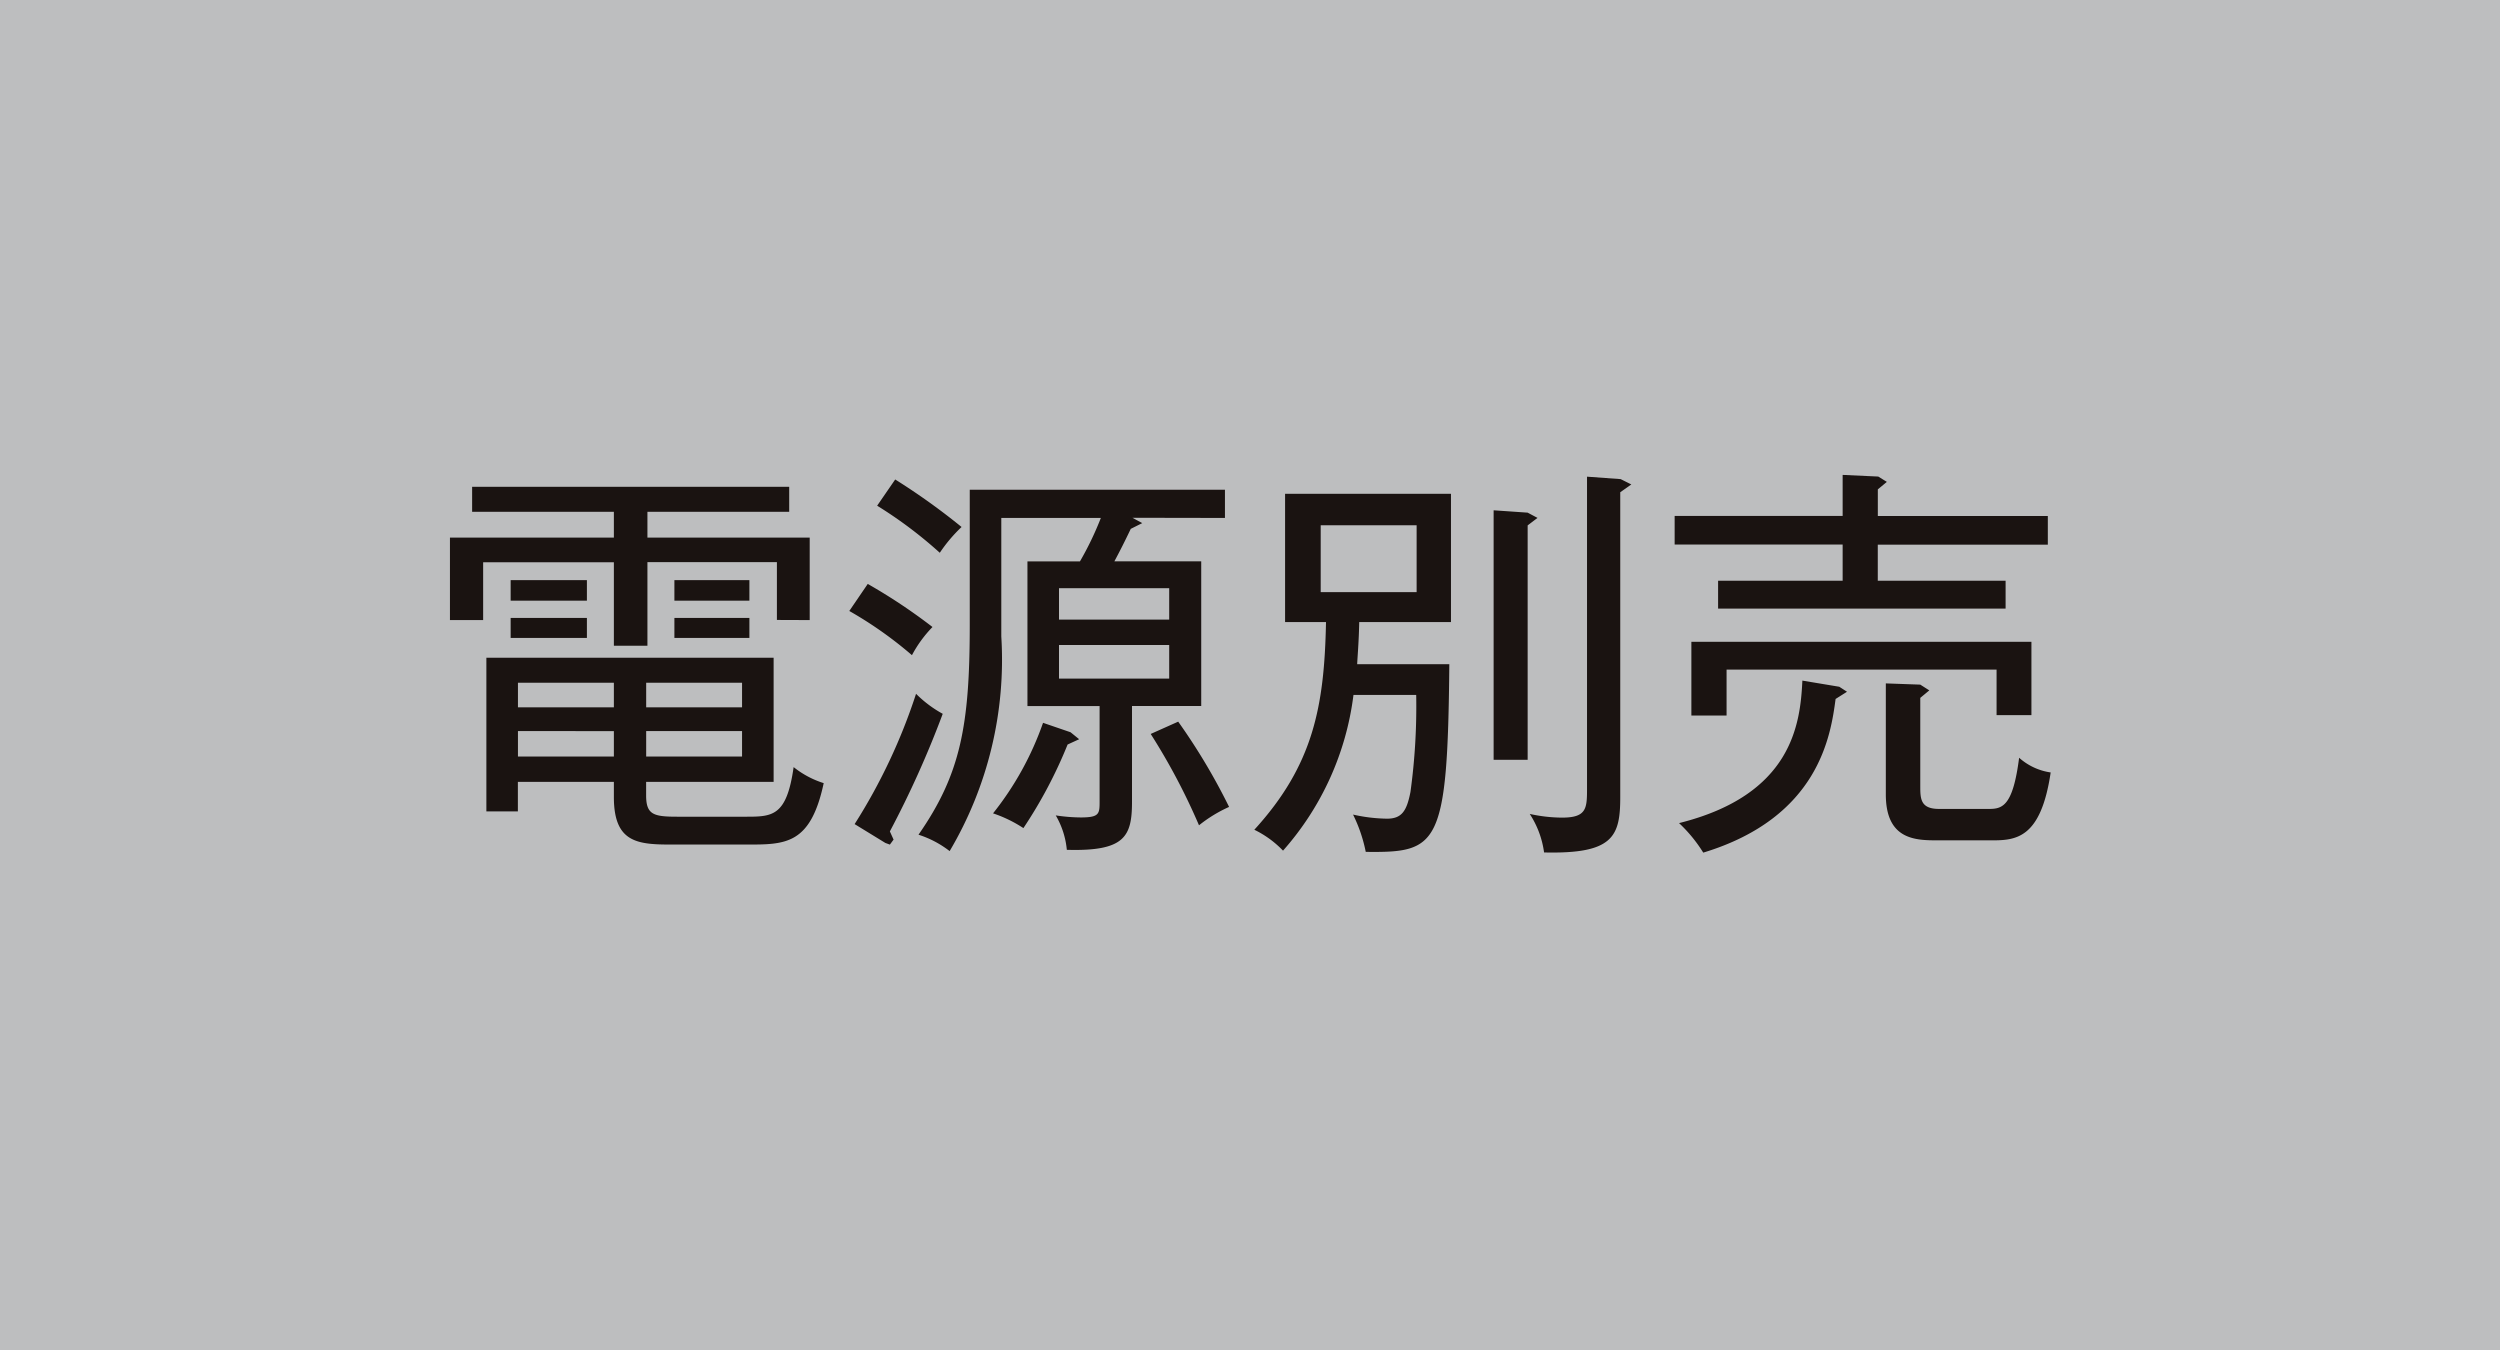
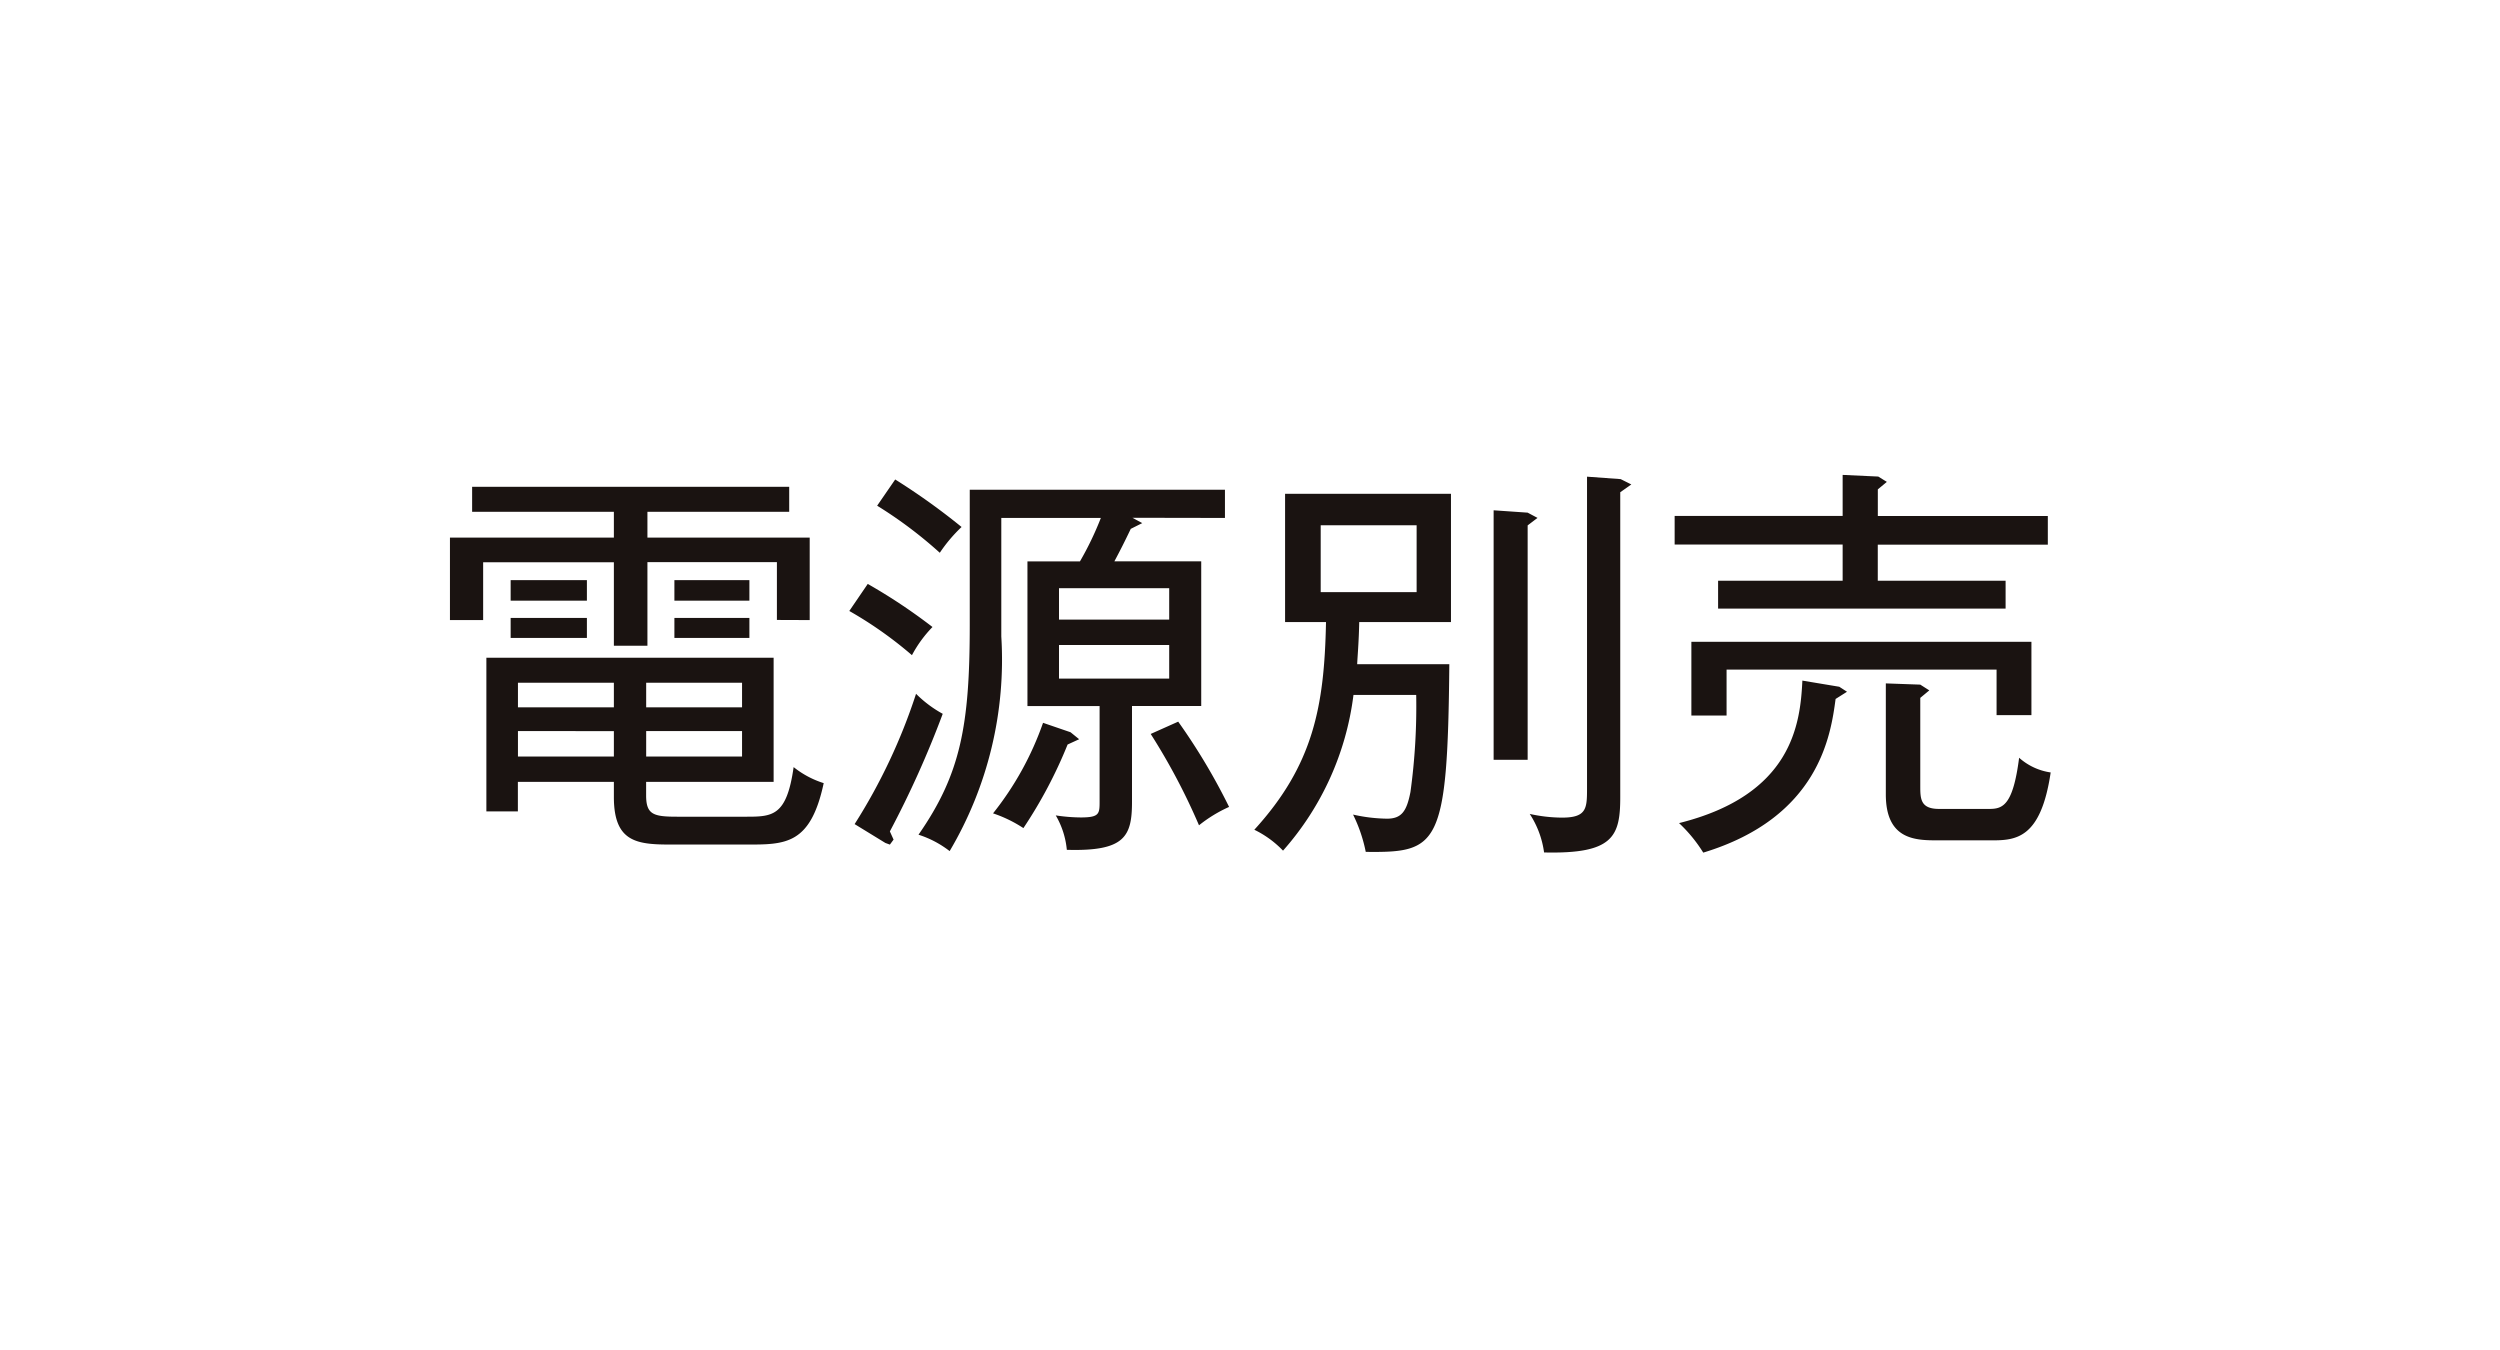
<svg xmlns="http://www.w3.org/2000/svg" width="100" height="54" viewBox="0 0 100 54">
  <g transform="translate(0 -0.113)">
-     <rect width="100" height="54" transform="translate(0 0.113)" fill="#bdbebf" />
    <path d="M715.325,162.841l-.309-.2-1.476-.246c-.082,1.738-.41,4.572-4.933,5.7a5.821,5.821,0,0,1,.968,1.181c4.638-1.41,5.1-4.7,5.294-6.147Zm7.377.935v-2.933H709.1v2.949h1.408v-1.837h10.8v1.82Zm.771,2.293a2.41,2.41,0,0,1-1.263-.588c-.246,1.916-.656,2.047-1.2,2.047h-2c-.754,0-.754-.41-.754-.935v-3.507l.361-.3-.361-.23-1.378-.049v4.441c0,1.8,1.164,1.837,2.05,1.837h2.145C722.078,168.791,723.079,168.726,723.472,166.069Zm-.115-9.112v-1.145h-6.8v-1.066l.361-.3-.344-.213-1.424-.066v1.64h-6.72v1.145h6.72V158.4h-4.982v1.115h11.5V158.4h-5.113v-1.443Zm-18.432-2.719v12.438c0,.82,0,1.2-1,1.2a6.111,6.111,0,0,1-1.292-.148,3.723,3.723,0,0,1,.574,1.541c2.768.066,3.047-.64,3.047-2.214V154.861l.443-.312-.426-.213Zm-3.736,1.345v9.981h1.361v-9.377l.394-.3-.394-.21Zm-3.08.6v2.673h-3.837v-2.673Zm-2.378,5.556c.016-.361.065-.853.082-1.686h3.67v-5.13h-6.636v5.13h1.637c-.066,3.375-.506,5.72-2.867,8.308a4.007,4.007,0,0,1,1.148.836,11.545,11.545,0,0,0,2.818-6.229h2.509a25.16,25.16,0,0,1-.23,3.884c-.148.754-.344,1.066-.935,1.066a6.434,6.434,0,0,1-1.361-.164,6,6,0,0,1,.508,1.492c2.9.033,3.277-.2,3.343-7.508Zm-16.579,1.984a4.666,4.666,0,0,1-1.066-.8,22.924,22.924,0,0,1-2.457,5.212l1.23.754.18.066.148-.2-.148-.328A39.467,39.467,0,0,0,679.153,163.727Zm5.458,1.017-.344-.279-1.1-.377a12.332,12.332,0,0,1-2,3.621,5.218,5.218,0,0,1,1.214.59,18.373,18.373,0,0,0,1.768-3.343Zm-5.868-4.49a22.5,22.5,0,0,0-2.588-1.722l-.738,1.082a15.8,15.8,0,0,1,2.506,1.768A4.929,4.929,0,0,1,678.743,160.253Zm1.164-4a26.647,26.647,0,0,0-2.654-1.9l-.722,1.049a17.328,17.328,0,0,1,2.506,1.883A6.022,6.022,0,0,1,679.907,156.252Zm10.7,11.195a24.573,24.573,0,0,0-2.034-3.408l-1.1.492a25.351,25.351,0,0,1,1.932,3.654A5.516,5.516,0,0,1,690.61,167.447Zm-2.394-5.13h-4.408v-1.345h4.408Zm0-2.359h-4.408V158.7h4.408Zm2.23-4.067v-1.129H680.235v5.409c0,4.015-.361,5.963-2.05,8.39a4.038,4.038,0,0,1,1.246.656,15.035,15.035,0,0,0,2.066-8.587v-4.739h3.982a12.489,12.489,0,0,1-.836,1.738h-2.1v5.786h2.886v3.8c0,.508,0,.656-.754.656a6.964,6.964,0,0,1-1-.082,3.327,3.327,0,0,1,.443,1.377c2.312.066,2.607-.525,2.607-1.919v-3.834h2.769v-5.786h-3.474c.246-.459.426-.82.656-1.3l.459-.23-.394-.213Zm-19.022,4.8v-.8h-3v.8Zm-6.5,0v-.8h-3.05v.8Zm0-1.492v-.82h-3.05v.82Zm6.5,0v-.82h-3v.82ZM666,165.432h-3.837v-1.017H666Zm5.127,0h-3.835v-1.017h3.835Zm0-1.968h-3.835v-.984h3.835Zm3.263,3.031a3.69,3.69,0,0,1-1.2-.64c-.279,1.984-.853,1.984-1.935,1.984h-2.719c-.951,0-1.246-.082-1.246-.853v-.541h5.1V161.48H660.9v6.147h1.26v-1.181H666v.607c0,1.8.916,1.9,2.277,1.9h3.031C672.867,168.955,673.867,168.955,674.392,166.5ZM666,163.464h-3.837v-.984H666Zm7.833-3.49v-3.3h-6.491v-1.03h5.671v-1H660.33v1H666v1.03h-6.557v3.3h1.328v-2.312H666V161h1.342v-3.343h5.179v2.312Z" transform="translate(-641.445 -135.058)" fill="#1a1311" />
  </g>
</svg>